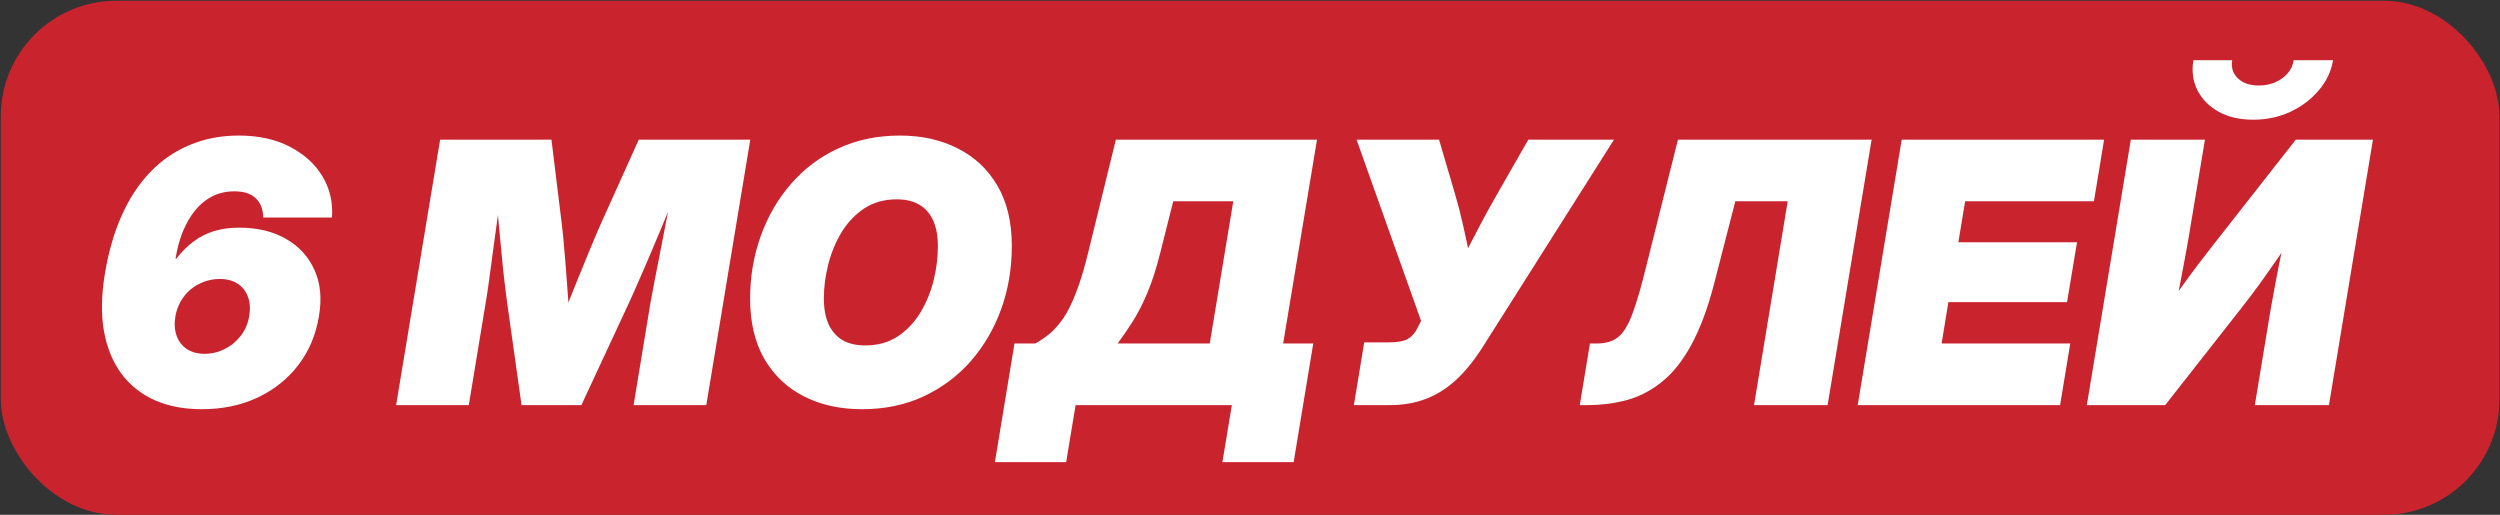
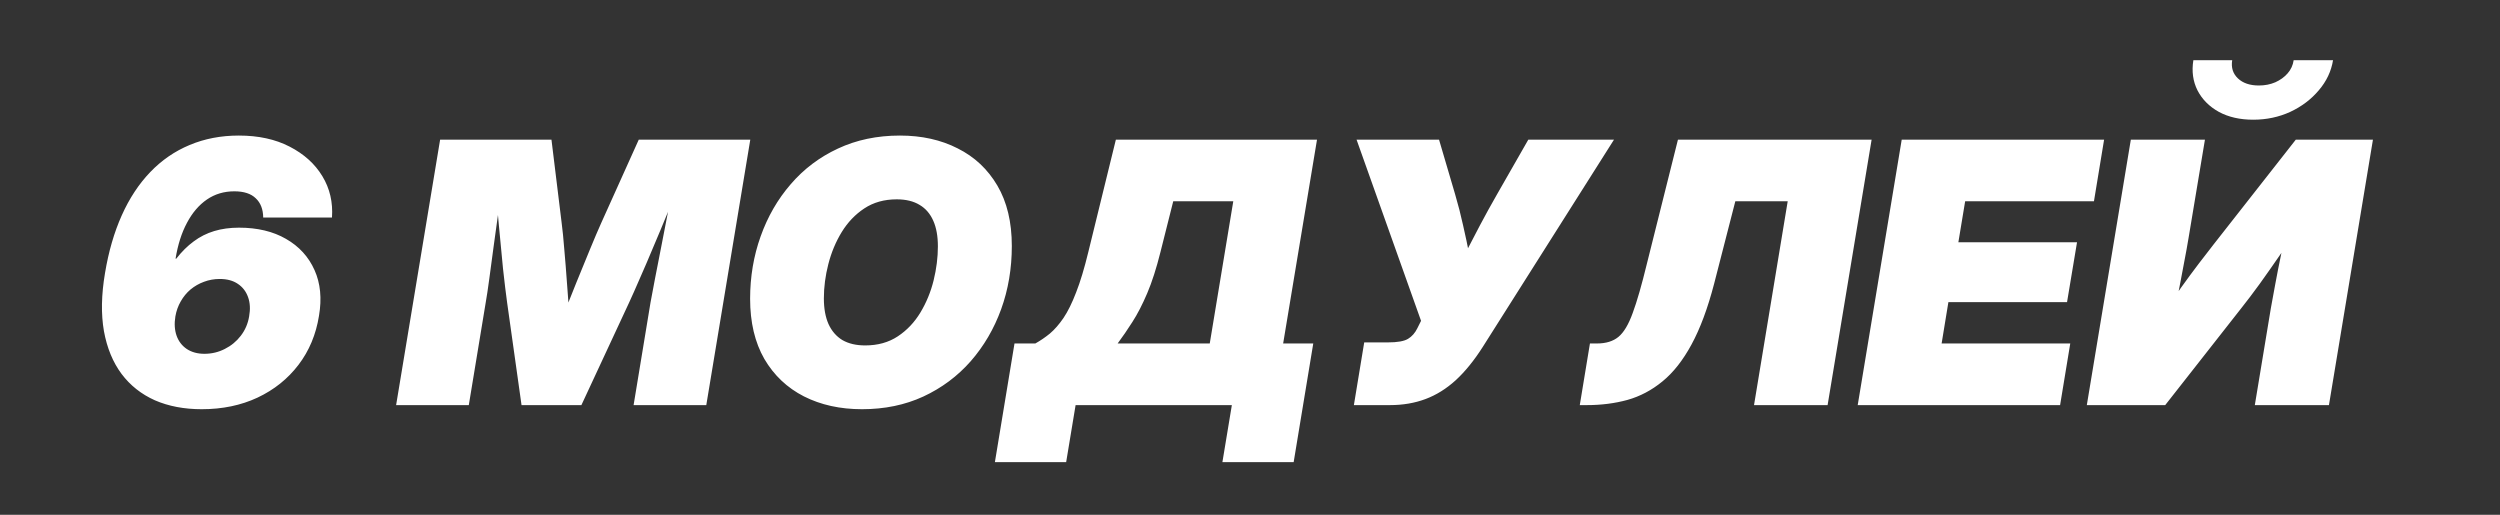
<svg xmlns="http://www.w3.org/2000/svg" width="2671" height="550" viewBox="0 0 2671 550" fill="none">
  <rect x="0" y="0" width="2671" height="550" fill="#333333" stroke="none" />
-   <rect x="0.859" y="0.797" width="2669.55" height="549.188" rx="123.416" fill="#C9242D" />
  <path d="M215.543 437.196C196.763 437.196 180.076 434.024 165.483 427.679C151.017 421.207 139.153 411.817 129.889 399.508C120.626 387.073 114.345 371.845 111.045 353.826C107.873 335.68 108.254 314.996 112.187 291.774C115.994 268.806 121.958 248.249 130.08 230.103C138.201 211.957 148.352 196.539 160.534 183.85C172.716 171.16 186.738 161.516 202.6 154.918C218.589 148.192 236.1 144.83 255.135 144.83C276.072 144.83 294.155 148.763 309.382 156.631C324.737 164.498 336.411 175.031 344.406 188.228C352.4 201.425 355.826 216.145 354.684 232.387H281.212C281.085 223.505 278.42 216.652 273.217 211.83C268.141 206.881 260.528 204.407 250.376 204.407C239.336 204.407 229.565 207.326 221.063 213.163C212.561 219 205.455 227.312 199.745 238.098C194.035 248.757 189.974 261.51 187.563 276.357H188.324C194.162 268.87 200.379 262.715 206.978 257.893C213.577 252.944 220.873 249.264 228.867 246.853C236.862 244.442 245.681 243.237 255.325 243.237C274.994 243.237 291.744 247.234 305.576 255.229C319.534 263.223 329.686 274.326 336.03 288.539C342.375 302.624 343.961 318.93 340.789 337.457C337.617 357.379 330.32 374.827 318.9 389.801C307.479 404.775 292.886 416.449 275.121 424.824C257.482 433.072 237.623 437.196 215.543 437.196ZM218.399 378C226.139 378 233.372 376.287 240.098 372.86C246.95 369.434 252.66 364.739 257.229 358.775C261.924 352.684 264.906 345.768 266.175 338.028C267.57 330.287 267.19 323.435 265.033 317.471C262.875 311.38 259.195 306.621 253.993 303.195C248.917 299.769 242.509 298.056 234.768 298.056C228.804 298.056 223.157 299.071 217.828 301.101C212.625 303.005 207.866 305.733 203.552 309.286C199.364 312.839 195.875 317.09 193.083 322.039C190.291 326.861 188.388 332.19 187.373 338.028C186.104 345.768 186.548 352.684 188.705 358.775C190.862 364.739 194.479 369.434 199.555 372.86C204.757 376.287 211.039 378 218.399 378ZM423.207 432.818L470.222 149.208H589.186L600.036 237.907C601.051 245.521 602.003 255.038 602.891 266.459C603.906 277.752 604.858 289.681 605.746 302.243C606.761 314.806 607.586 326.861 608.221 338.408C608.855 349.829 609.299 359.473 609.553 367.34H590.519C593.437 359.473 597.054 349.829 601.368 338.408C605.81 326.861 610.568 314.806 615.644 302.243C620.72 289.681 625.605 277.752 630.3 266.459C634.996 255.038 639.056 245.521 642.482 237.907L682.454 149.208H801.609L754.594 432.818H676.934L695.017 323.181C696.159 316.709 697.745 308.271 699.776 297.865C701.806 287.46 704.027 276.103 706.438 263.794C708.849 251.485 711.26 239.049 713.671 226.487C716.082 213.924 718.175 202.186 719.952 191.273H727.946C723.378 202.44 718.556 214.305 713.48 226.867C708.404 239.303 703.265 251.612 698.062 263.794C692.987 275.976 688.165 287.206 683.596 297.485C679.155 307.763 675.348 316.329 672.176 323.181L621.164 432.818H557.209L541.791 323.181C540.522 314.044 539.063 301.989 537.413 287.016C535.89 272.042 534.368 256.053 532.845 239.049C531.322 221.919 529.926 205.993 528.657 191.273H537.794C536.017 202.186 534.241 213.924 532.464 226.487C530.688 239.049 528.975 251.485 527.325 263.794C525.675 276.103 524.153 287.46 522.757 297.865C521.361 308.271 520.092 316.709 518.95 323.181L500.867 432.818H423.207ZM920.954 437.196C897.605 437.196 876.921 432.628 858.902 423.492C841.01 414.355 826.924 401.031 816.646 383.52C806.494 365.881 801.419 344.436 801.419 319.184C801.419 295.708 805.162 273.501 812.649 252.564C820.136 231.499 830.858 212.909 844.817 196.793C858.775 180.551 875.589 167.861 895.258 158.725C915.053 149.461 937.133 144.83 961.497 144.83C984.719 144.83 1005.28 149.398 1023.17 158.534C1041.19 167.544 1055.34 180.804 1065.61 198.316C1075.89 215.828 1081.03 237.336 1081.03 262.842C1081.03 286.825 1077.23 309.349 1069.61 330.414C1062 351.352 1051.15 369.878 1037.06 385.994C1022.98 401.983 1006.1 414.545 986.432 423.682C966.89 432.691 945.064 437.196 920.954 437.196ZM924.38 369.054C937.831 369.054 949.442 365.818 959.213 359.346C968.984 352.874 977.042 344.372 983.386 333.84C989.731 323.308 994.426 311.887 997.472 299.578C1000.52 287.143 1002.04 275.024 1002.04 263.223C1002.04 252.31 1000.39 243.173 997.091 235.814C993.792 228.327 988.906 222.68 982.435 218.873C975.963 214.939 967.842 212.972 958.071 212.972C944.747 212.972 933.199 216.208 923.428 222.68C913.784 229.025 905.726 237.463 899.255 247.996C892.91 258.401 888.151 269.821 884.979 282.257C881.807 294.566 880.22 306.748 880.22 318.803C880.22 329.589 881.87 338.726 885.169 346.212C888.596 353.699 893.544 359.409 900.016 363.343C906.615 367.15 914.736 369.054 924.38 369.054ZM1062.95 493.728L1083.89 366.96H1106.16C1111.61 363.914 1116.82 360.361 1121.77 356.301C1126.71 352.113 1131.54 346.593 1136.23 339.741C1140.93 332.761 1145.43 323.625 1149.75 312.331C1154.19 301.038 1158.5 286.762 1162.69 269.504L1192.19 149.208H1407.09L1370.92 366.96H1403.09L1382.15 493.728H1306.02L1316.11 432.818H1149.17L1139.09 493.728H1062.95ZM1194.1 366.96H1292.5L1317.63 215.066H1253.48L1239.78 269.504C1235.46 286.762 1230.77 301.355 1225.69 313.283C1220.62 325.211 1215.35 335.426 1209.89 343.928C1204.56 352.303 1199.3 359.981 1194.1 366.96ZM1446.49 432.818L1457.53 365.818H1482.85C1493 365.818 1500.17 364.549 1504.35 362.011C1508.54 359.473 1511.84 355.73 1514.25 350.781L1518.25 342.786L1449.35 149.208H1537.47L1554.61 207.452C1557.9 218.619 1560.76 229.723 1563.17 240.762C1565.71 251.802 1567.99 262.588 1570.02 273.121C1572.18 283.526 1574.21 293.551 1576.11 303.195H1549.09C1554.03 293.551 1559.11 283.526 1564.31 273.121C1569.64 262.715 1575.23 251.993 1581.06 240.953C1586.9 229.913 1593.05 218.746 1599.53 207.452L1632.84 149.208H1724.39L1584.11 370.767C1574.97 385.106 1565.39 396.907 1555.37 406.17C1545.34 415.307 1534.56 422.032 1523.01 426.347C1511.46 430.661 1498.83 432.818 1485.13 432.818H1446.49ZM1687.84 432.818L1698.69 366.96H1706.31C1715.83 366.96 1723.44 364.612 1729.15 359.917C1734.86 355.222 1739.94 346.72 1744.38 334.411C1748.95 322.102 1754.02 304.464 1759.6 281.496L1792.72 149.208H1999.63L1952.61 432.818H1874L1909.98 215.066H1854.01L1831.36 303.195C1824.51 329.462 1816.45 351.098 1807.19 368.102C1798.05 384.979 1787.71 398.113 1776.16 407.503C1764.74 416.893 1752.24 423.492 1738.67 427.298C1725.22 430.978 1710.81 432.818 1695.46 432.818H1687.84ZM1984.78 432.818L2031.79 149.208H2248.02L2237.17 215.066H2099.56L2092.32 258.845H2219.09L2208.43 322.8H2081.66L2074.43 366.96H2211.86L2201.01 432.818H1984.78ZM2488.24 432.818H2409.05L2426.18 329.272C2427.33 323.054 2428.85 314.742 2430.75 304.337C2432.66 293.932 2434.94 282.321 2437.61 269.504C2440.27 256.561 2443.19 243.427 2446.36 230.103L2462.16 233.72C2453.53 246.663 2445.16 259.035 2437.03 270.837C2428.91 282.638 2421.3 293.487 2414.19 303.385C2407.09 313.156 2400.55 321.785 2394.59 329.272L2313.31 432.818H2229.56L2276.58 149.208H2355.76L2338.44 253.135C2337.17 261.002 2335.33 271.154 2332.92 283.59C2330.63 296.025 2328.16 308.842 2325.49 322.039C2322.83 335.236 2320.29 346.974 2317.88 357.252L2310.65 336.505C2316.86 326.607 2323.34 316.963 2330.06 307.573C2336.79 298.183 2343.2 289.49 2349.29 281.496C2355.5 273.375 2360.9 266.395 2365.47 260.558L2452.83 149.208H2535.25L2488.24 432.818ZM2407.34 127.889C2393.13 127.889 2380.88 125.098 2370.6 119.514C2360.33 113.804 2352.71 106.127 2347.76 96.483C2342.94 86.839 2341.48 76.116 2343.39 64.315H2384.88C2383.61 72.182 2385.64 78.654 2390.97 83.73C2396.3 88.805 2403.79 91.343 2413.43 91.343C2419.78 91.343 2425.61 90.201 2430.94 87.917C2436.27 85.506 2440.65 82.334 2444.08 78.4C2447.63 74.339 2449.79 69.644 2450.55 64.315H2492.61C2490.71 76.116 2485.64 86.839 2477.39 96.483C2469.27 106.127 2459.11 113.804 2446.93 119.514C2434.75 125.098 2421.55 127.889 2407.34 127.889Z" fill="white" />
</svg>